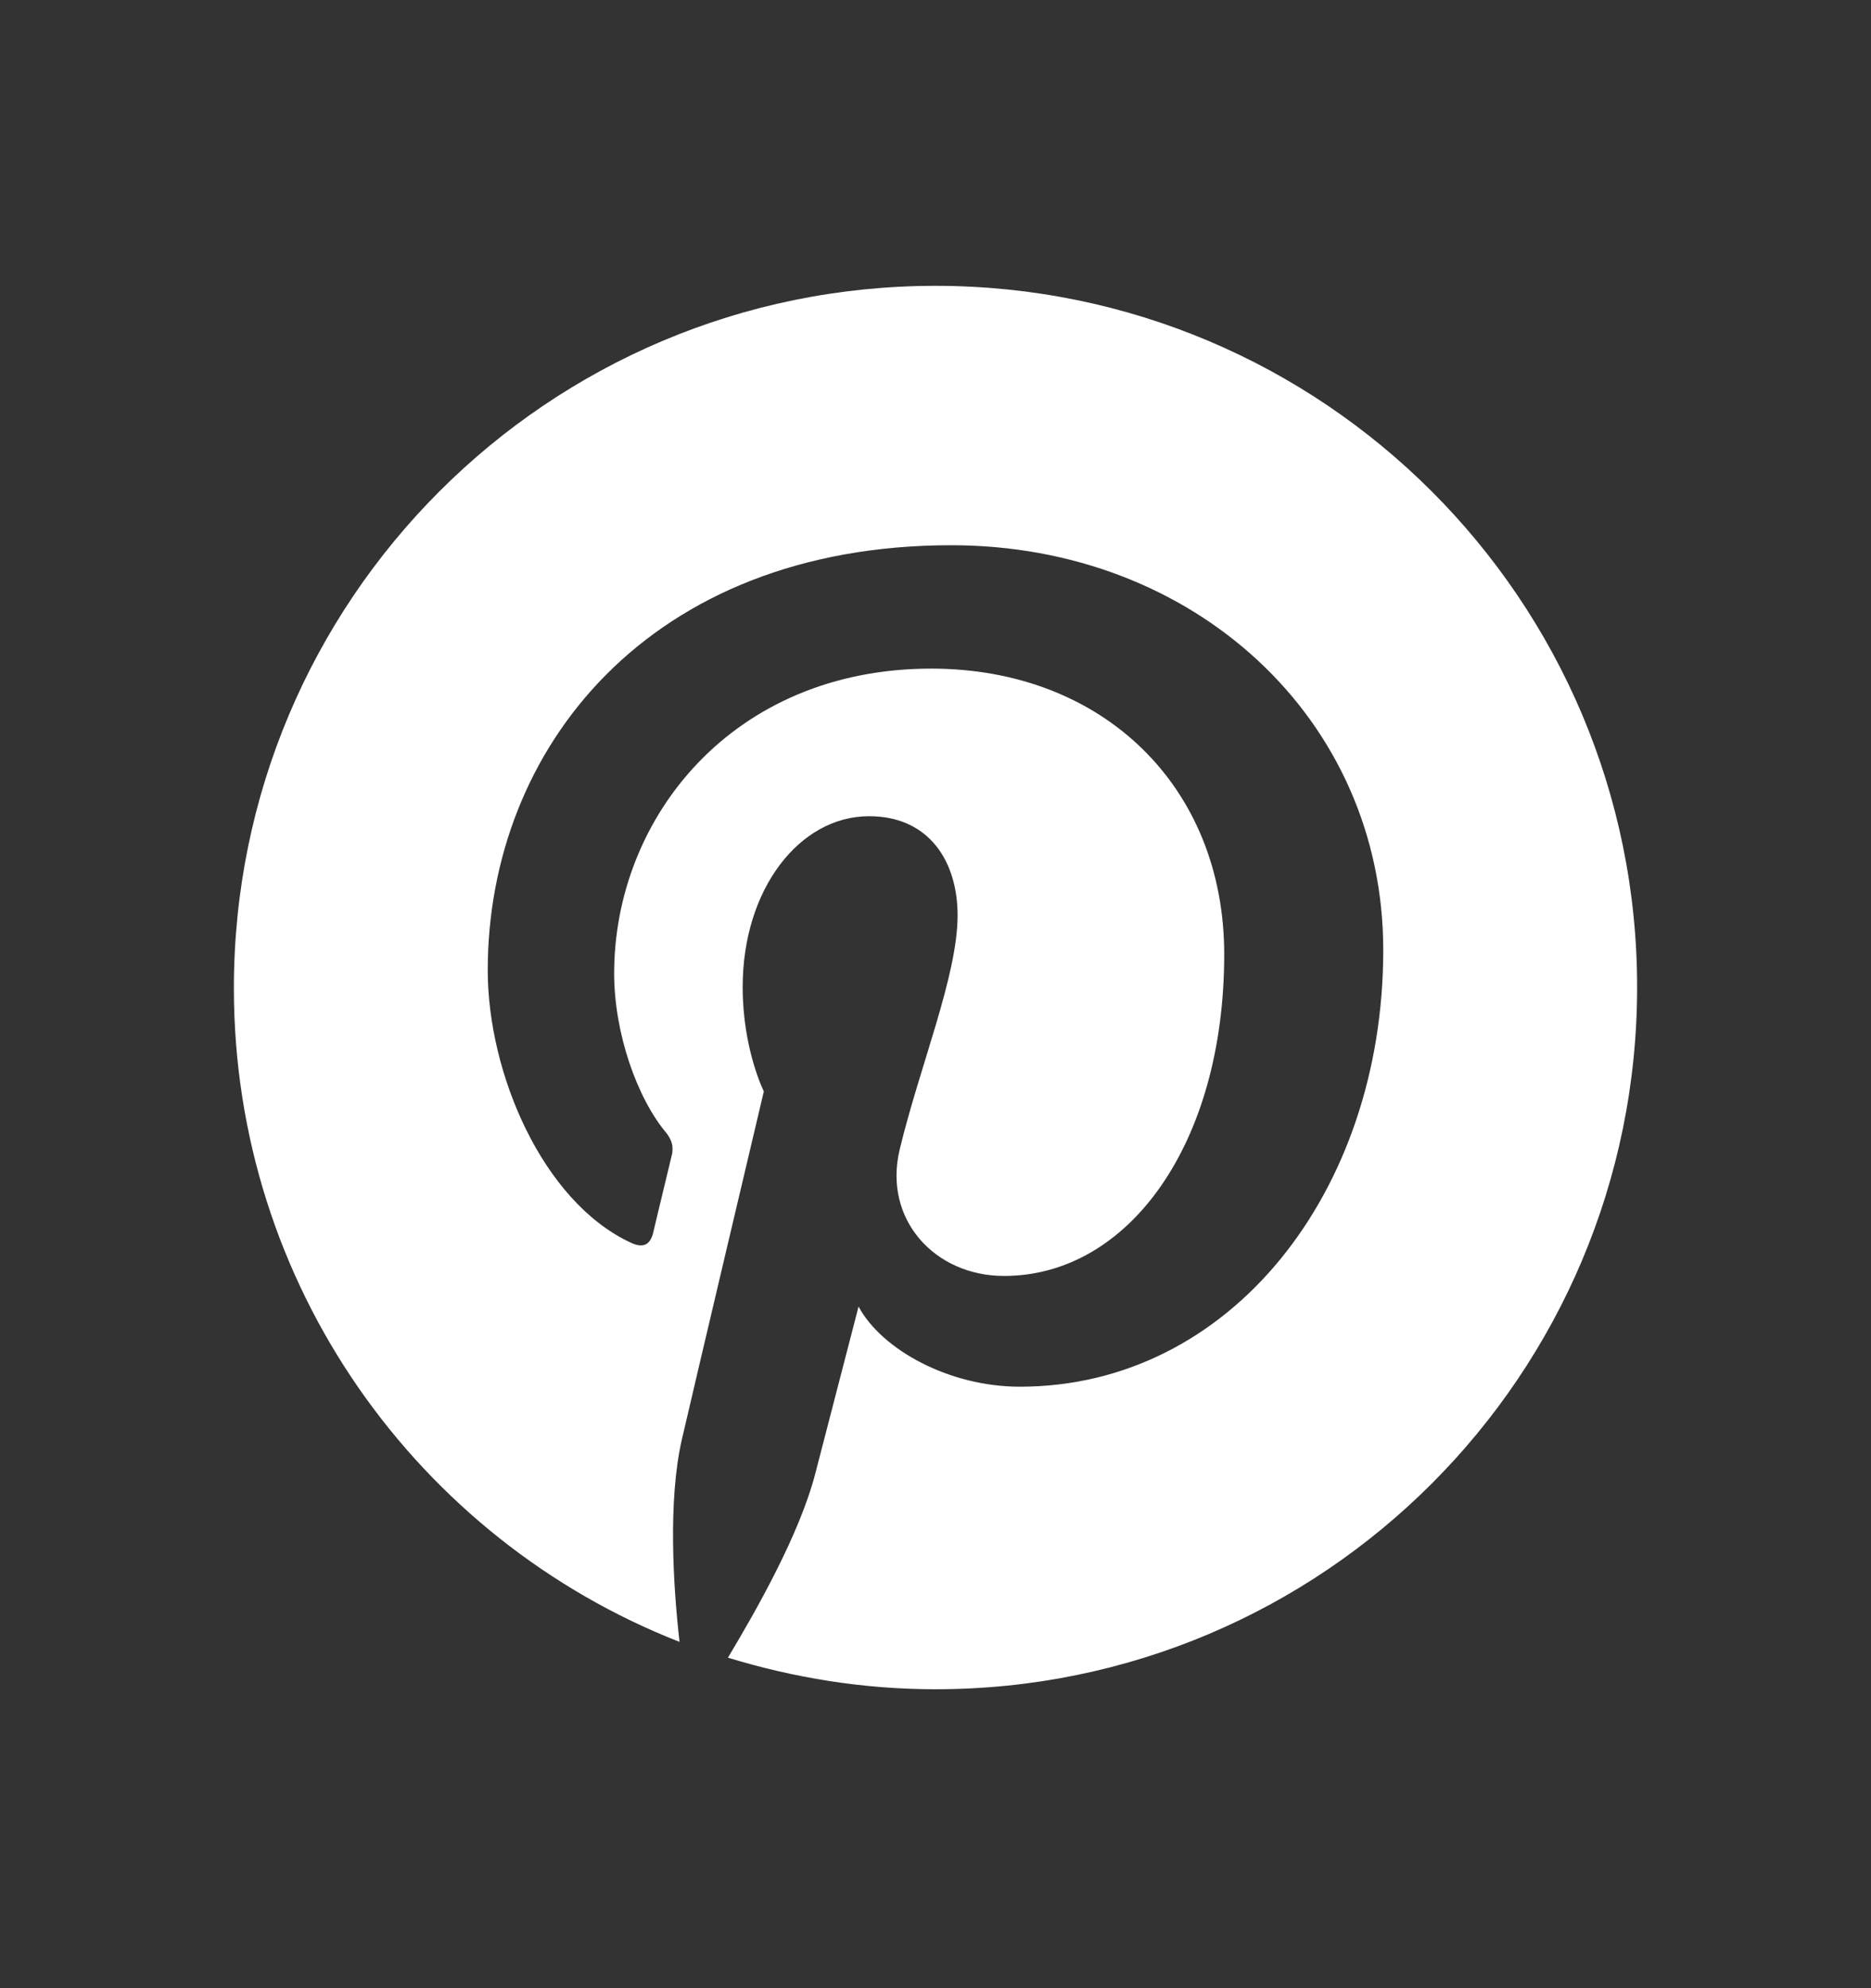
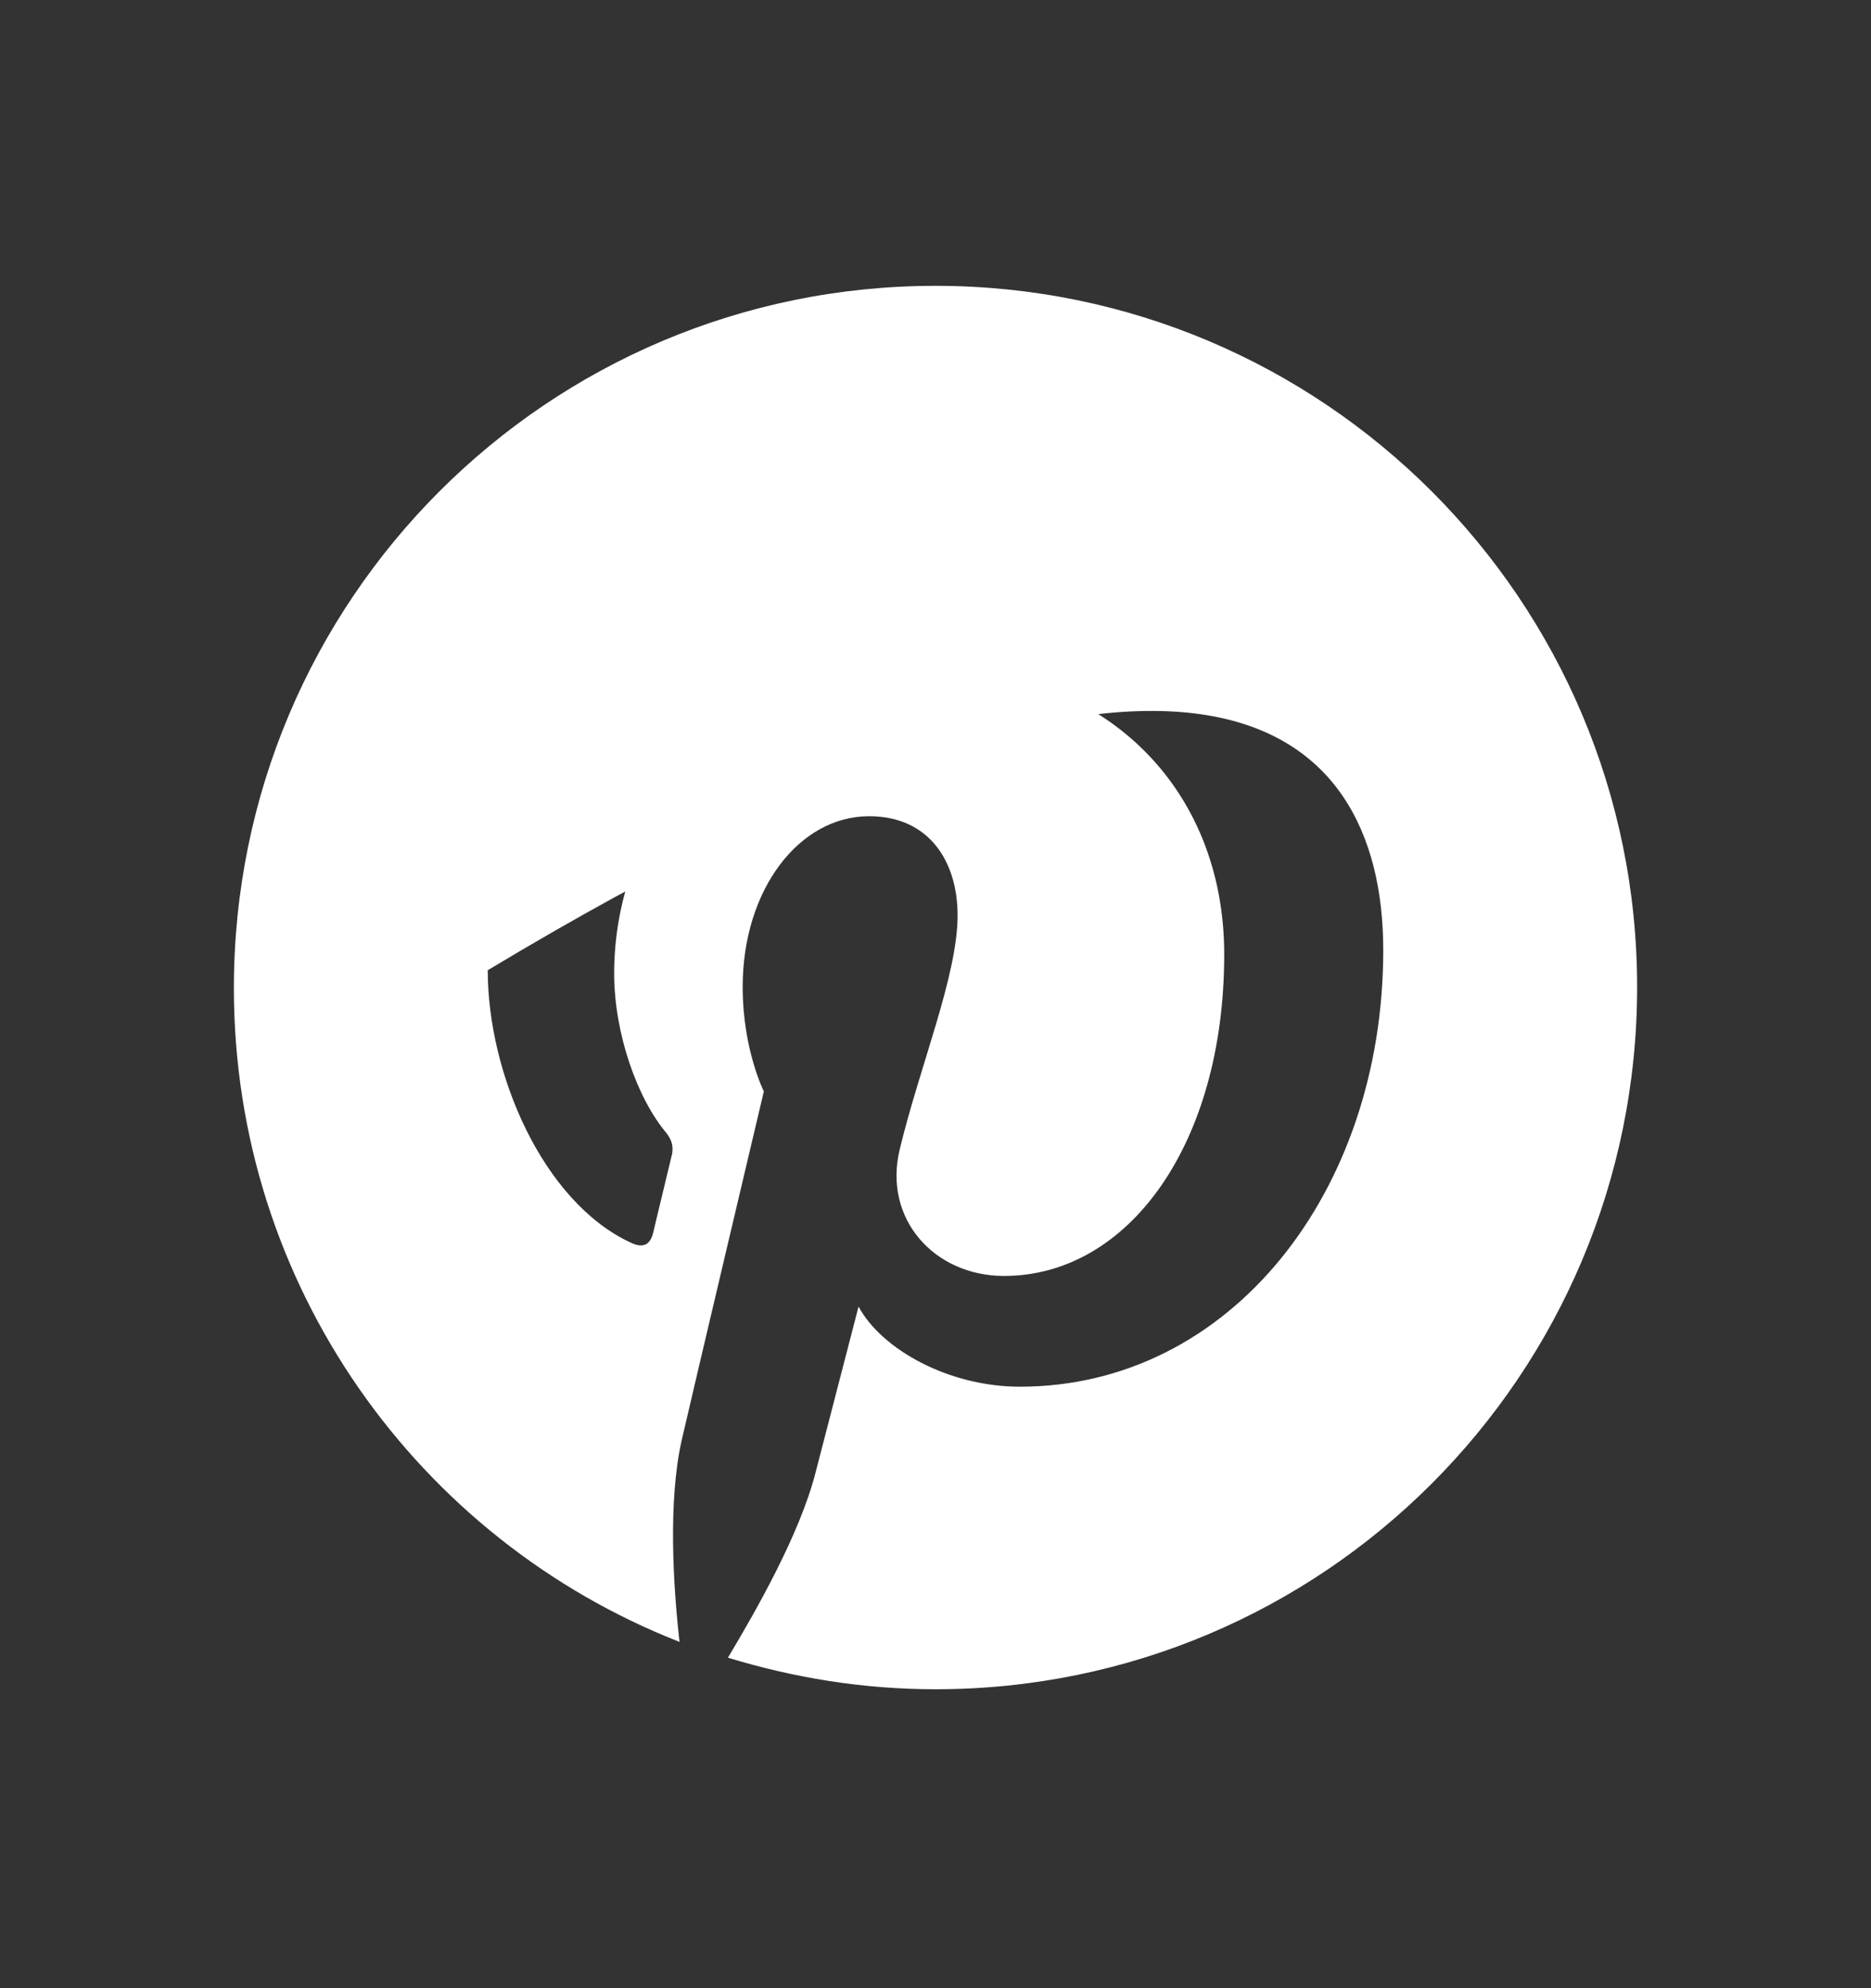
<svg xmlns="http://www.w3.org/2000/svg" fill="none" viewBox="0 0 16 17" height="17" width="16">
  <rect x="0" y="0" width="16" height="17" fill="#333333" stroke="none" />
-   <path fill="white" d="M8 2.444C4.685 2.444 2 5.131 2 8.449C2 10.991 3.577 13.164 5.811 14.039C5.757 13.561 5.712 12.839 5.829 12.317C5.937 11.848 6.532 9.332 6.532 9.332C6.532 9.332 6.351 8.972 6.351 8.44C6.351 7.601 6.838 6.979 7.432 6.979C7.946 6.979 8.189 7.367 8.189 7.827C8.189 8.341 7.865 9.116 7.694 9.828C7.55 10.423 7.991 10.91 8.586 10.91C9.649 10.91 10.469 9.783 10.469 8.16C10.469 6.727 9.432 5.717 7.964 5.717C6.261 5.717 5.252 6.997 5.252 8.323C5.252 8.837 5.45 9.396 5.703 9.693C5.748 9.756 5.757 9.801 5.748 9.864C5.703 10.054 5.604 10.459 5.586 10.54C5.559 10.649 5.495 10.676 5.387 10.622C4.64 10.27 4.171 9.179 4.171 8.296C4.171 6.402 5.55 4.662 8.135 4.662C10.216 4.662 11.829 6.15 11.829 8.124C11.829 10.189 10.523 11.857 8.721 11.857C8.117 11.857 7.541 11.541 7.342 11.172C7.342 11.172 7.045 12.317 6.973 12.596C6.838 13.119 6.468 13.768 6.225 14.174C6.784 14.345 7.378 14.444 8 14.444C11.315 14.444 14 11.758 14 8.44C14 5.131 11.315 2.444 8 2.444Z" />
+   <path fill="white" d="M8 2.444C4.685 2.444 2 5.131 2 8.449C2 10.991 3.577 13.164 5.811 14.039C5.757 13.561 5.712 12.839 5.829 12.317C5.937 11.848 6.532 9.332 6.532 9.332C6.532 9.332 6.351 8.972 6.351 8.44C6.351 7.601 6.838 6.979 7.432 6.979C7.946 6.979 8.189 7.367 8.189 7.827C8.189 8.341 7.865 9.116 7.694 9.828C7.55 10.423 7.991 10.91 8.586 10.91C9.649 10.91 10.469 9.783 10.469 8.16C10.469 6.727 9.432 5.717 7.964 5.717C6.261 5.717 5.252 6.997 5.252 8.323C5.252 8.837 5.45 9.396 5.703 9.693C5.748 9.756 5.757 9.801 5.748 9.864C5.703 10.054 5.604 10.459 5.586 10.54C5.559 10.649 5.495 10.676 5.387 10.622C4.64 10.27 4.171 9.179 4.171 8.296C10.216 4.662 11.829 6.15 11.829 8.124C11.829 10.189 10.523 11.857 8.721 11.857C8.117 11.857 7.541 11.541 7.342 11.172C7.342 11.172 7.045 12.317 6.973 12.596C6.838 13.119 6.468 13.768 6.225 14.174C6.784 14.345 7.378 14.444 8 14.444C11.315 14.444 14 11.758 14 8.44C14 5.131 11.315 2.444 8 2.444Z" />
</svg>